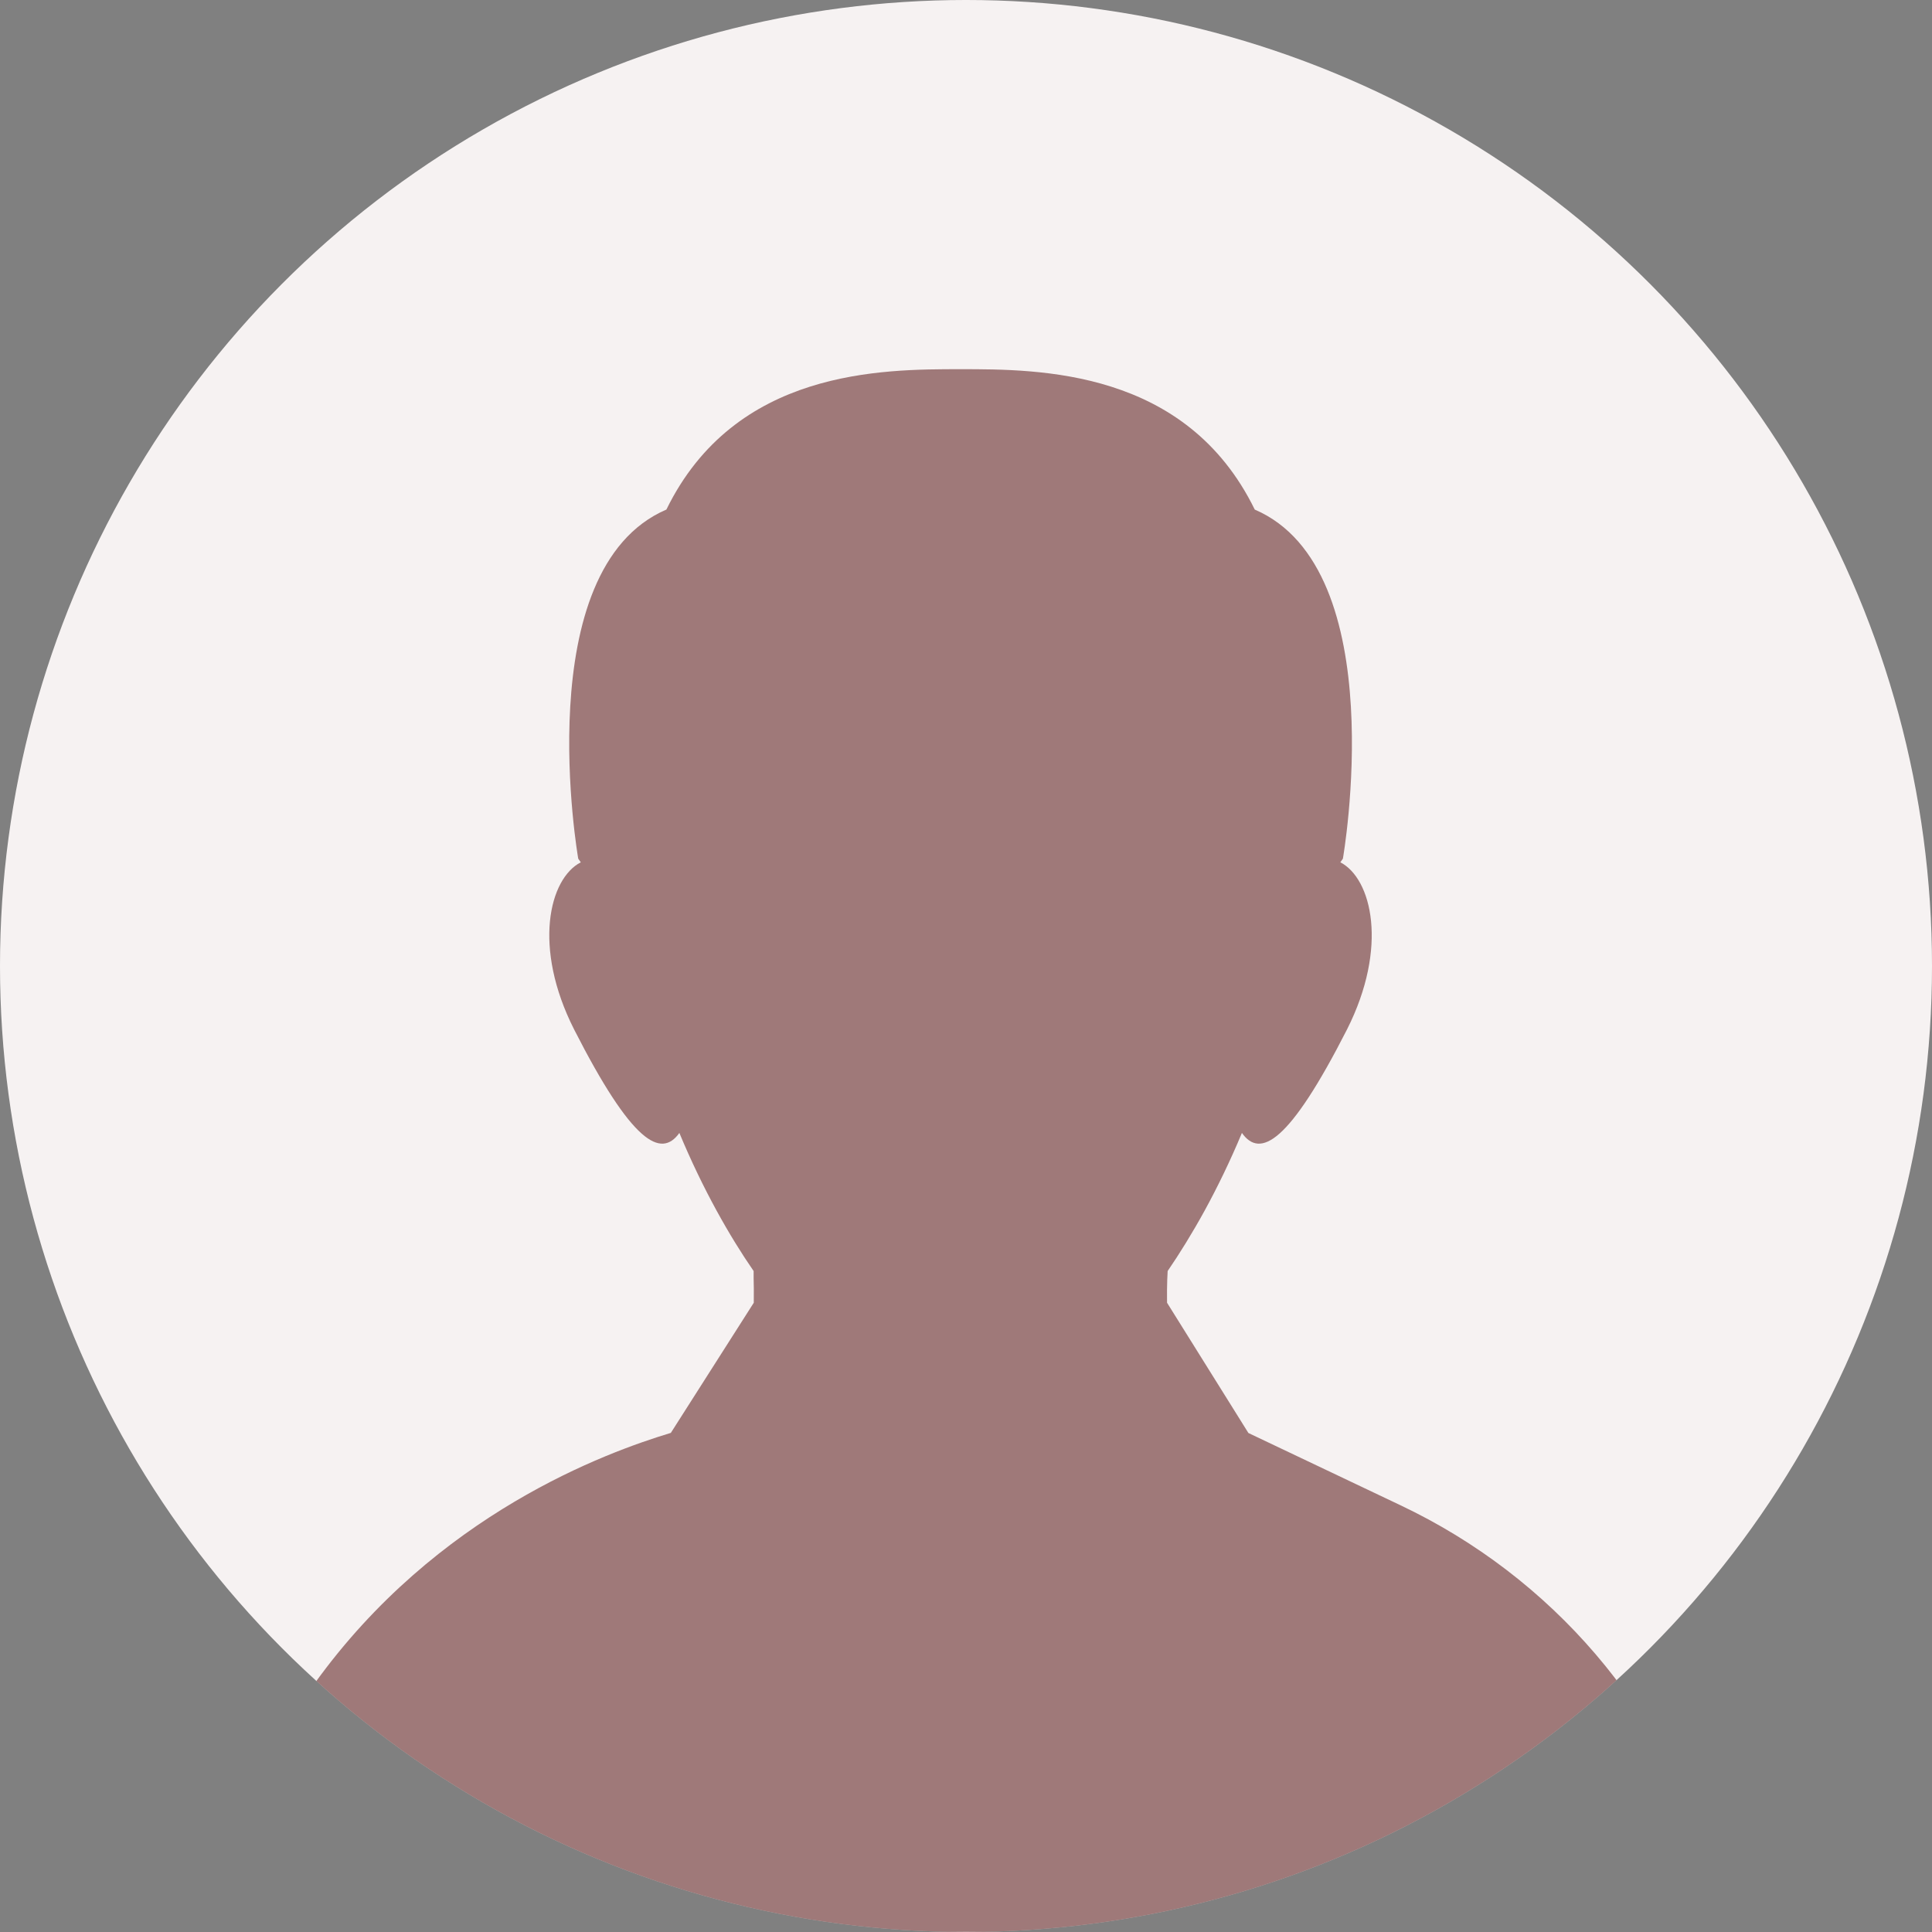
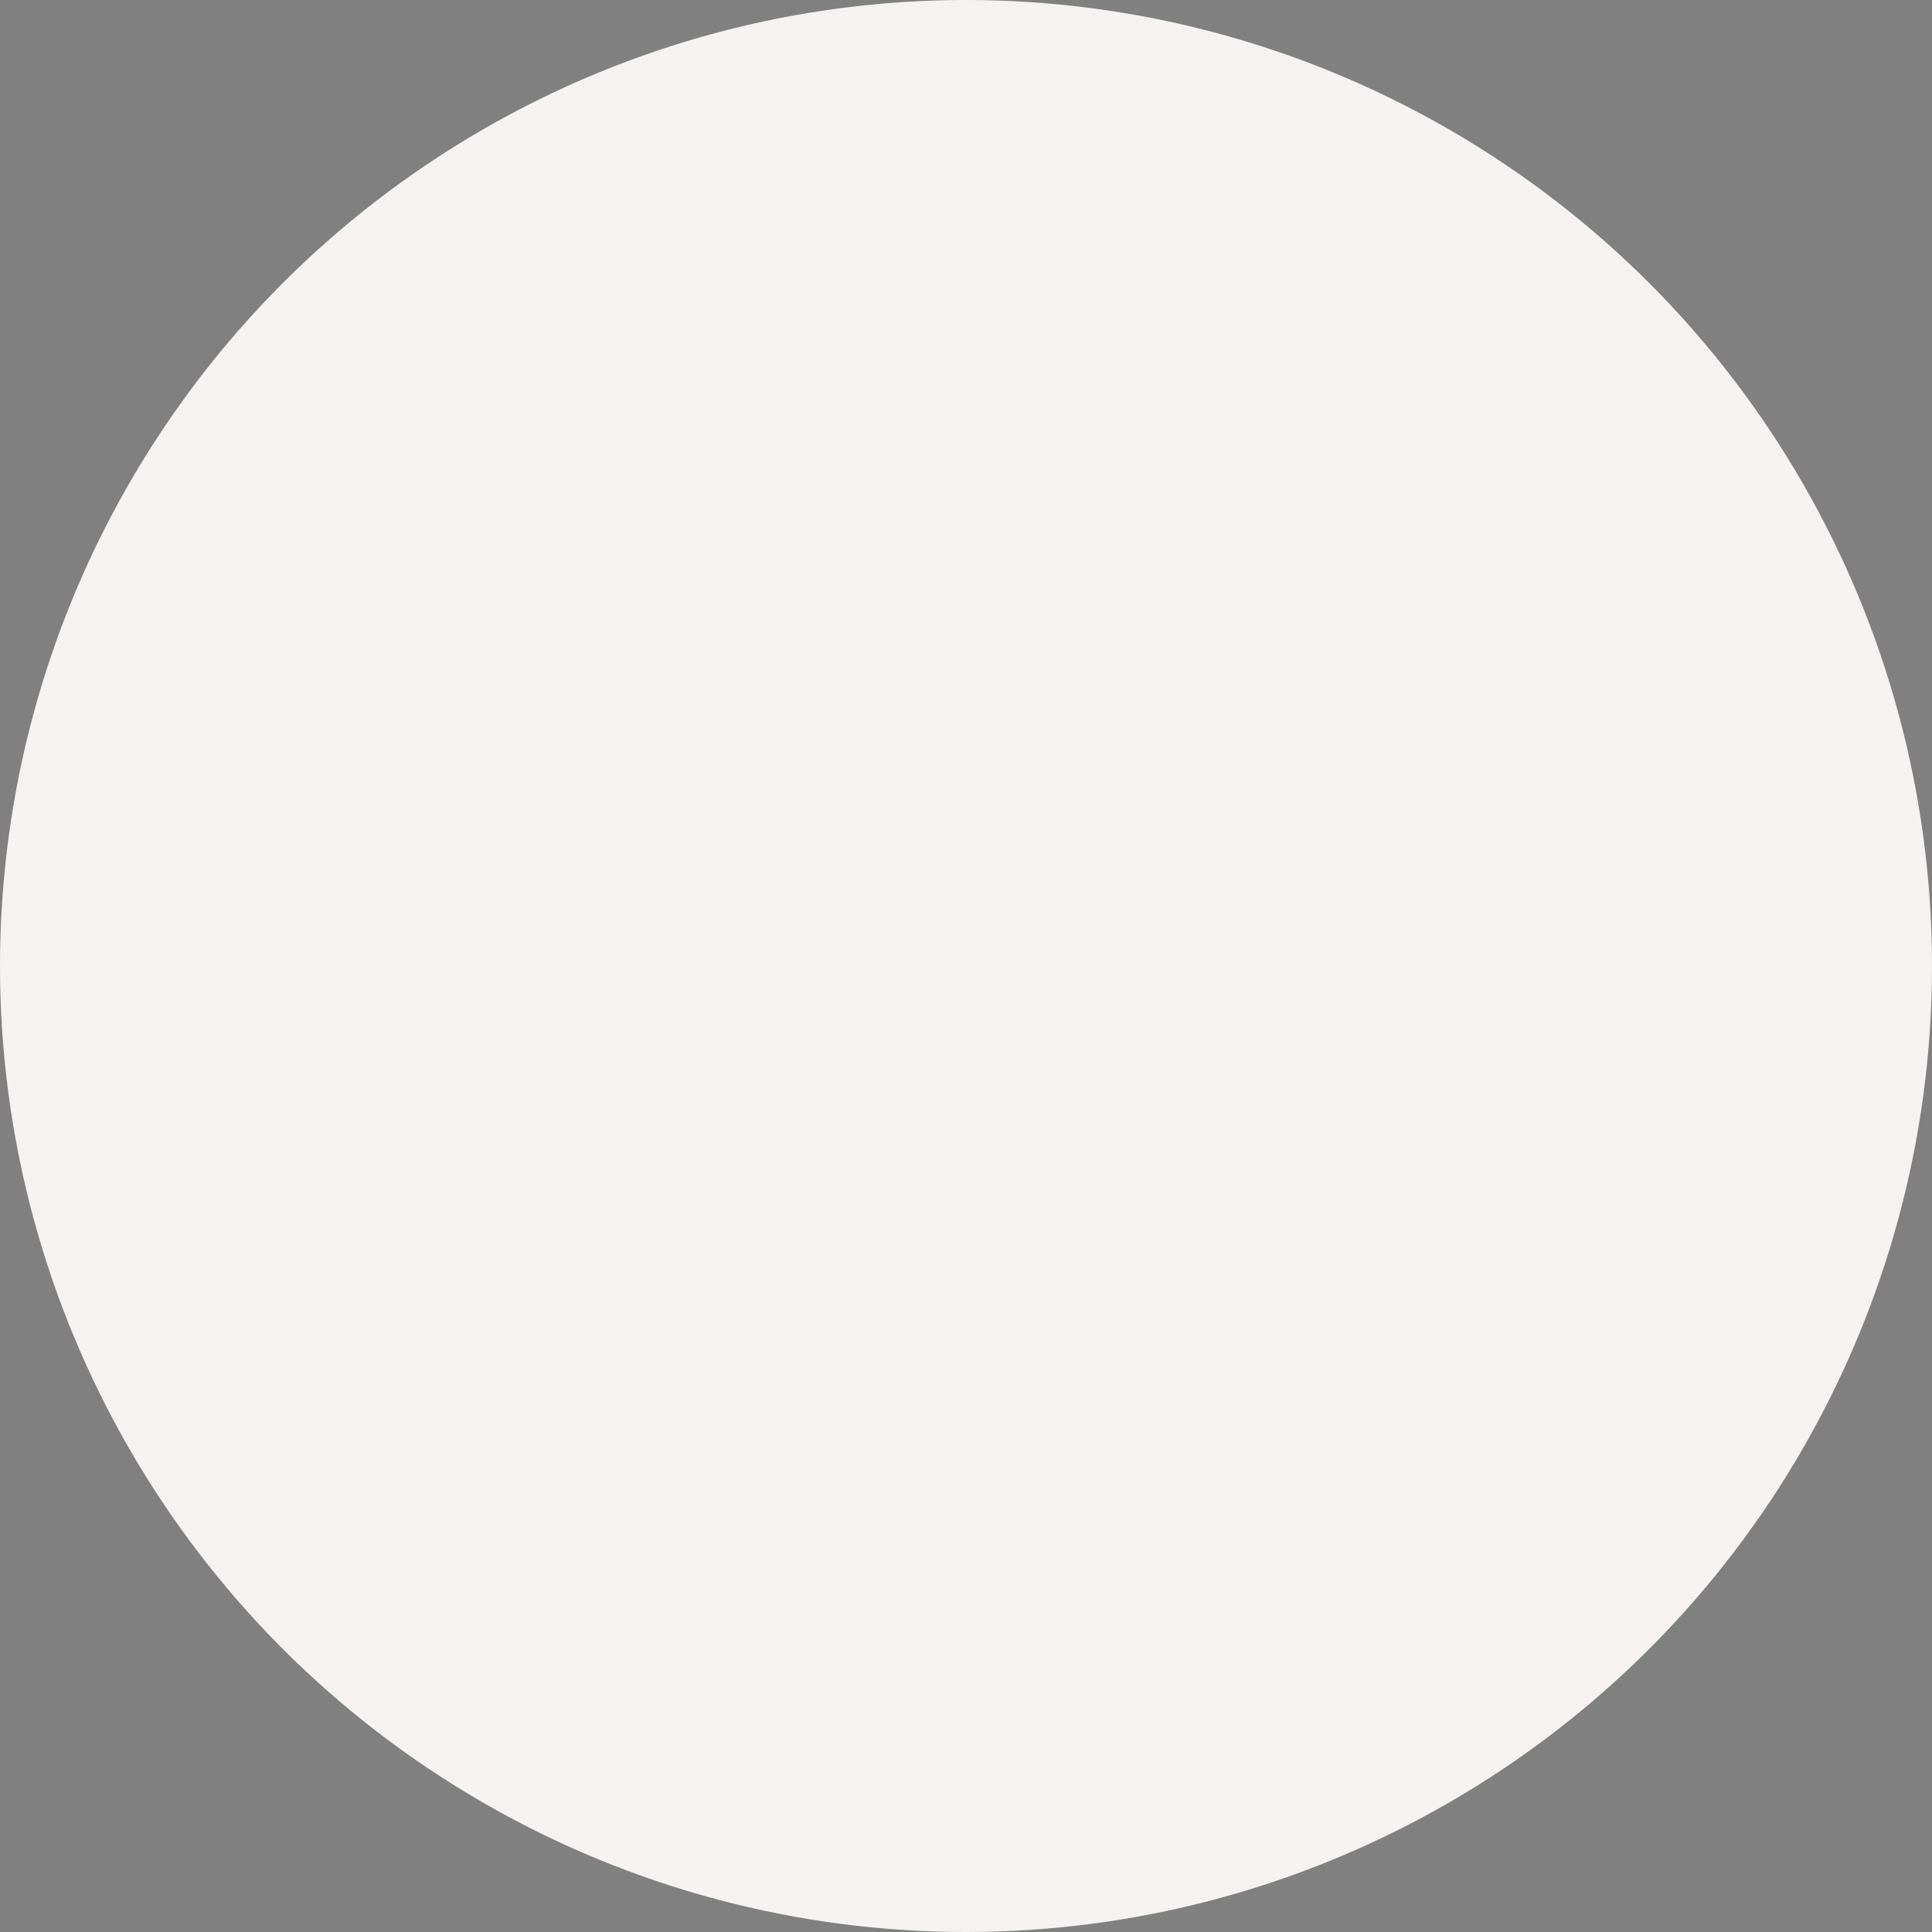
<svg xmlns="http://www.w3.org/2000/svg" id="_レイヤー_2" viewBox="0 0 128 128">
  <rect x="0" y="0" width="128" height="128" fill="#808080" stroke="none" />
  <defs>
    <style>.cls-1{fill:none;}.cls-2{clip-path:url(#clippath);}.cls-3{fill:#f6f2f2;}.cls-4{fill:#490000;opacity:.5;}</style>
    <clipPath id="clippath">
-       <circle class="cls-1" cx="64" cy="64" r="64" />
-     </clipPath>
+       </clipPath>
  </defs>
  <g id="_レイヤー_1-2">
    <circle class="cls-3" cx="64" cy="64" r="64" />
    <g class="cls-2">
-       <path class="cls-4" d="m113.55,124.67c.13.48.25.97.36,1.44-.72.64-1.45,1.27-2.2,1.88H16.15c-.7-.57-1.38-1.16-2.05-1.76,1.18-4.82,3.25-9.84,6.71-14.65,8.12-11.32,19.42-15.37,23.61-16.64h.02l5.5-8.63c.01-.68,0-1.26-.01-1.63,0,0,0-.01,0-.02,0-.04,0-.08,0-.11,0-.01,0-.02,0-.03,0-.03,0-.06,0-.08,0-.01,0-.02,0-.03,0-.02,0-.04,0-.06,0,0,0-.02,0-.03,0-.02,0-.03,0-.05h0s0-.03,0-.04h0v-.02c-1.57-2.27-3.36-5.4-4.92-9.15-1.22,1.71-3.14.67-6.97-6.85-2.77-5.46-1.65-10.01.44-11.08-.11-.16-.17-.24-.17-.24,0,0-3.36-19.17,5.84-23.13,4.55-9.3,14.27-9.3,19.49-9.3s14.94,0,19.49,9.3c9.2,3.96,5.84,23.13,5.84,23.13,0,0-.06.09-.17.24,2.08,1.07,3.2,5.62.44,11.08-3.83,7.52-5.75,8.56-6.96,6.85-.78,1.87-1.62,3.59-2.46,5.13-.84,1.53-1.68,2.88-2.46,4.02,0,0-.06.87-.04,2.1l5.39,8.63h0s10.08,4.79,10.08,4.79c10,4.74,17.59,13.51,20.6,24.16.07.25.14.52.21.78Z" />
-     </g>
+       </g>
  </g>
</svg>